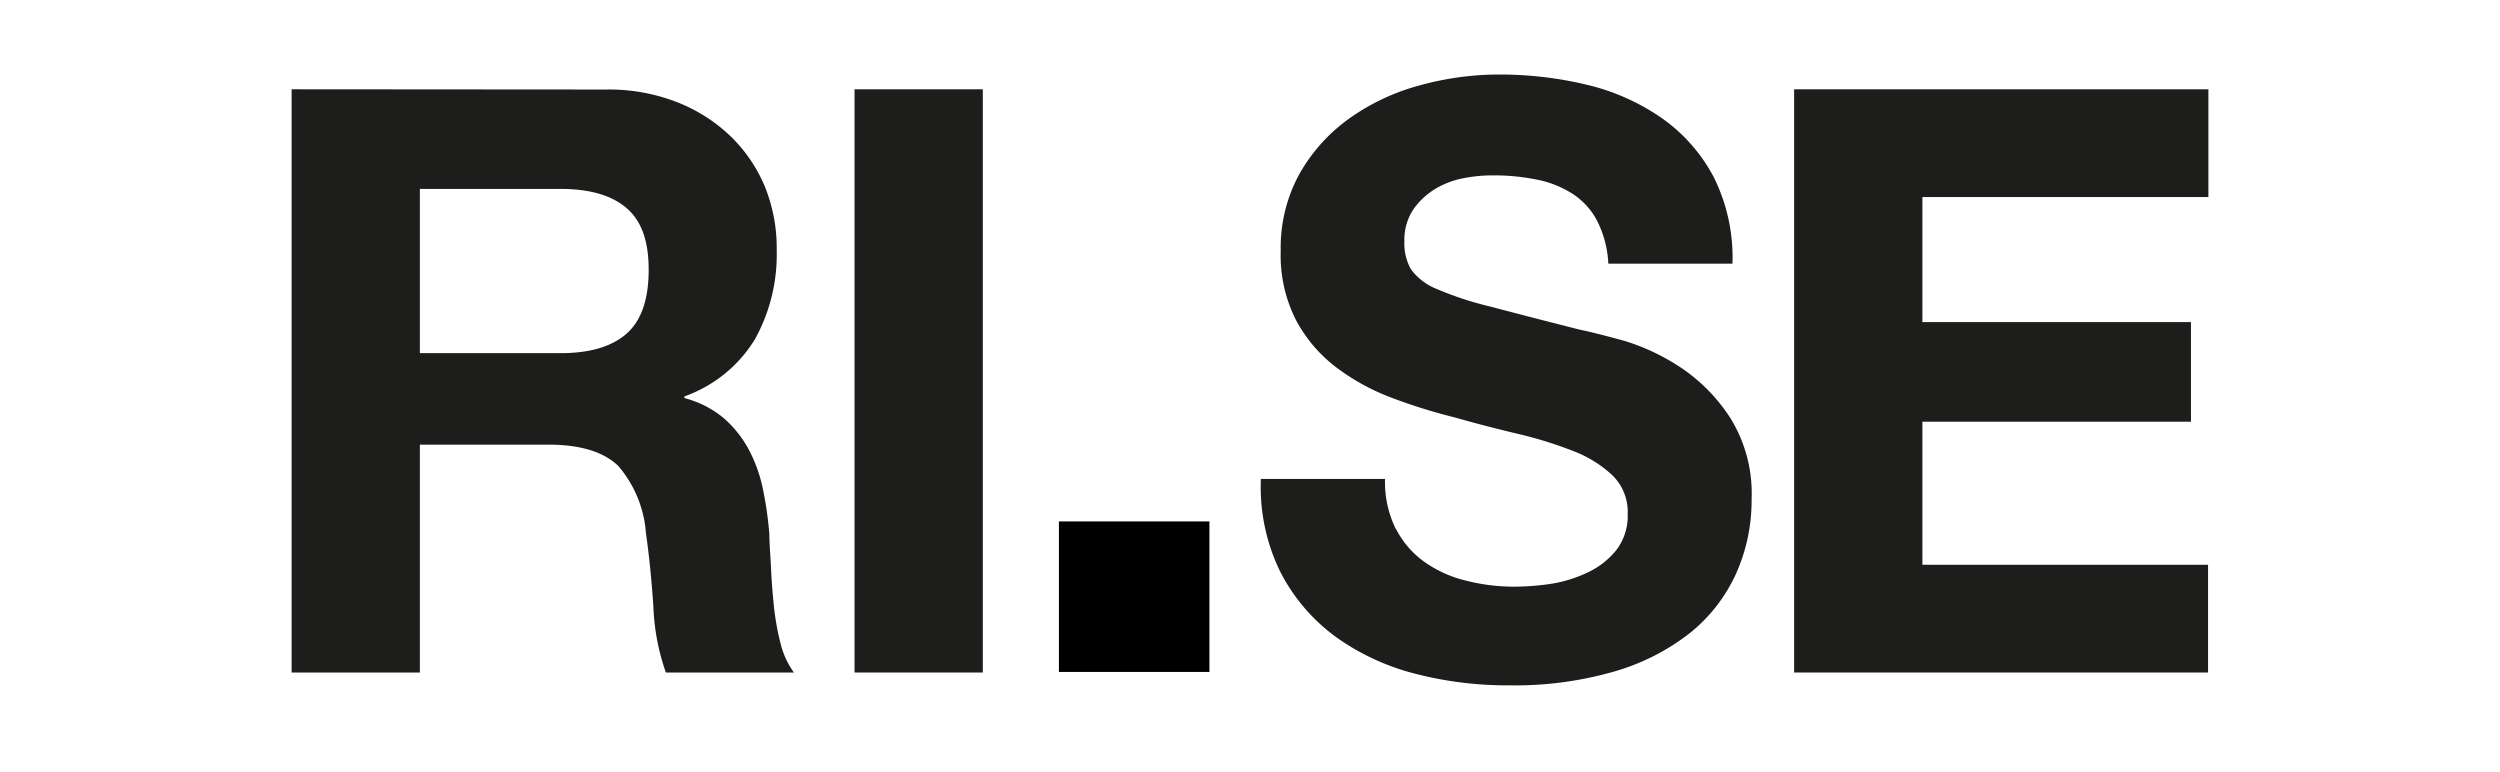
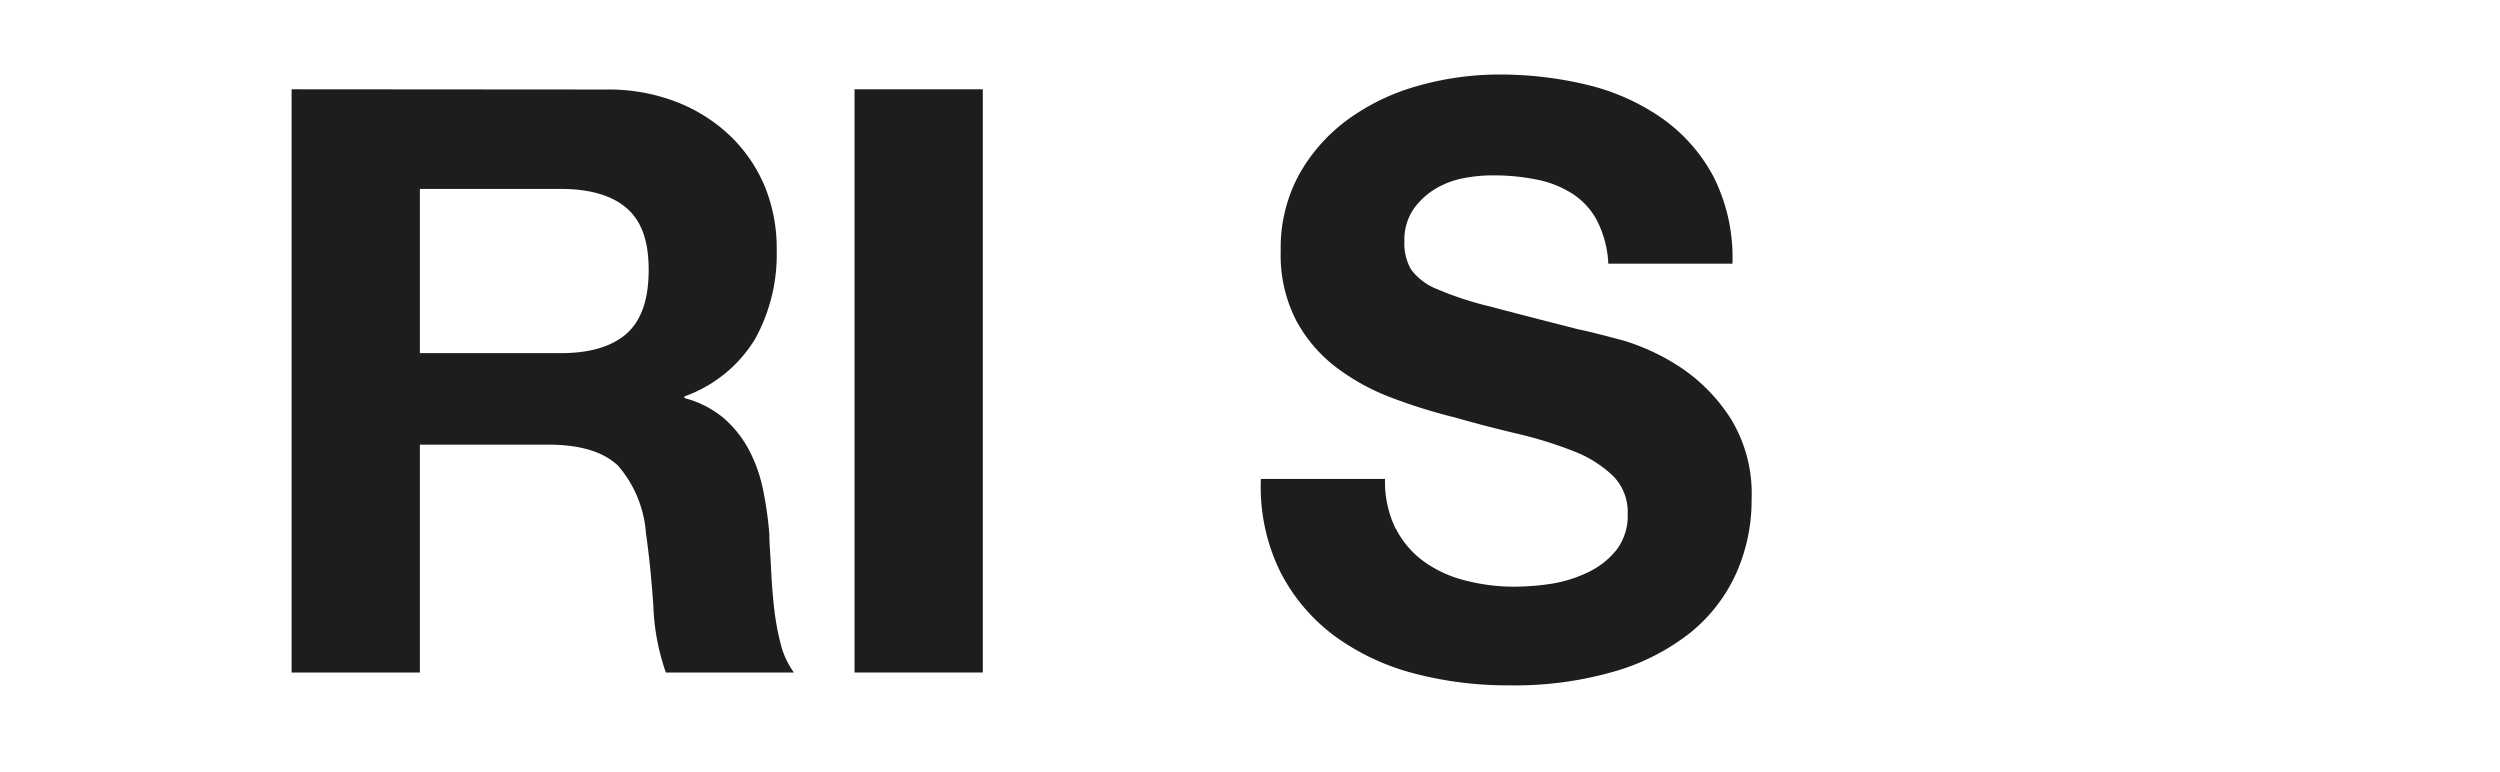
<svg xmlns="http://www.w3.org/2000/svg" id="Lager_1" data-name="Lager 1" viewBox="0 0 218.1 67.38">
  <defs>
    <style>.cls-1{fill:#1d1d1b;}</style>
  </defs>
-   <polygon points="105.51 45.49 105.51 58.62 92.38 58.62 92.38 45.49 105.51 45.49 105.51 45.49" />
  <path class="cls-1" d="M48.89,30.81c2.57,0,4.49-.57,5.78-1.71s1.92-3,1.92-5.56-.64-4.27-1.92-5.38-3.21-1.68-5.78-1.68H36.63V30.81Zm4-23a16.34,16.34,0,0,1,6.17,1.1,14.2,14.2,0,0,1,4.7,3,13.15,13.15,0,0,1,3,4.45,14.3,14.3,0,0,1,1,5.46,15.25,15.25,0,0,1-1.89,7.76,11.84,11.84,0,0,1-6.16,5v.15a8.77,8.77,0,0,1,3.42,1.74,9.8,9.8,0,0,1,2.21,2.78,13,13,0,0,1,1.24,3.53,31.55,31.55,0,0,1,.54,3.85c0,.81.09,1.76.14,2.85s.13,2.21.25,3.35a22.75,22.75,0,0,0,.57,3.24,7.32,7.32,0,0,0,1.18,2.6H58.09A19.54,19.54,0,0,1,57,52.9c-.15-2.23-.36-4.37-.65-6.41a10.11,10.11,0,0,0-2.42-5.85Q52,38.79,47.82,38.79H36.63V58.67H25.44V7.79Z" />
  <polygon class="cls-1" points="85.74 7.79 85.74 58.67 74.55 58.67 74.55 7.79 85.74 7.79 85.74 7.79" />
  <path class="cls-1" d="M121.78,46.13A8,8,0,0,0,124.24,49a10.43,10.43,0,0,0,3.6,1.64,16.77,16.77,0,0,0,4.27.54,21.79,21.79,0,0,0,3.21-.25,11.48,11.48,0,0,0,3.21-1A7,7,0,0,0,141,48a4.89,4.89,0,0,0,1-3.17,4.45,4.45,0,0,0-1.32-3.35,10.41,10.41,0,0,0-3.45-2.14,35.31,35.31,0,0,0-4.85-1.5c-1.81-.43-3.64-.9-5.49-1.43a47.81,47.81,0,0,1-5.56-1.74A19.17,19.17,0,0,1,116.51,32a12.63,12.63,0,0,1-3.46-4.1,12.42,12.42,0,0,1-1.32-6,13.33,13.33,0,0,1,1.68-6.81,15.05,15.05,0,0,1,4.38-4.81,19.17,19.17,0,0,1,6.13-2.85,26,26,0,0,1,6.84-.93,32.59,32.59,0,0,1,7.66.89,19.2,19.2,0,0,1,6.52,2.89,14.63,14.63,0,0,1,4.53,5.1A15.68,15.68,0,0,1,151.14,23H140.31a9.2,9.2,0,0,0-1-3.78,6.26,6.26,0,0,0-2.18-2.35,9,9,0,0,0-3.1-1.21,18.82,18.82,0,0,0-3.81-.36,13.13,13.13,0,0,0-2.71.28,7.41,7.41,0,0,0-2.46,1,6.27,6.27,0,0,0-1.81,1.78,4.78,4.78,0,0,0-.72,2.71,4.54,4.54,0,0,0,.57,2.42,5.13,5.13,0,0,0,2.25,1.72A28.58,28.58,0,0,0,130,26.74c2,.53,4.55,1.19,7.73,2,.95.19,2.27.53,4,1a19,19,0,0,1,5,2.39A15.17,15.17,0,0,1,151,36.54a12.49,12.49,0,0,1,1.81,7,15.62,15.62,0,0,1-1.35,6.49,14.15,14.15,0,0,1-4,5.17,19.35,19.35,0,0,1-6.63,3.38,31.21,31.21,0,0,1-9.15,1.21,32,32,0,0,1-8.16-1,20.6,20.6,0,0,1-7-3.24,16.1,16.1,0,0,1-4.81-5.63A16.76,16.76,0,0,1,110,41.78h10.83a9.32,9.32,0,0,0,.93,4.35Z" />
-   <polygon class="cls-1" points="192.66 7.79 192.66 17.19 167.71 17.19 167.71 28.1 191.14 28.1 191.14 36.79 167.71 36.79 167.71 49.27 192.63 49.27 192.63 58.67 156.52 58.67 156.52 7.79 192.66 7.79 192.66 7.79" />
</svg>